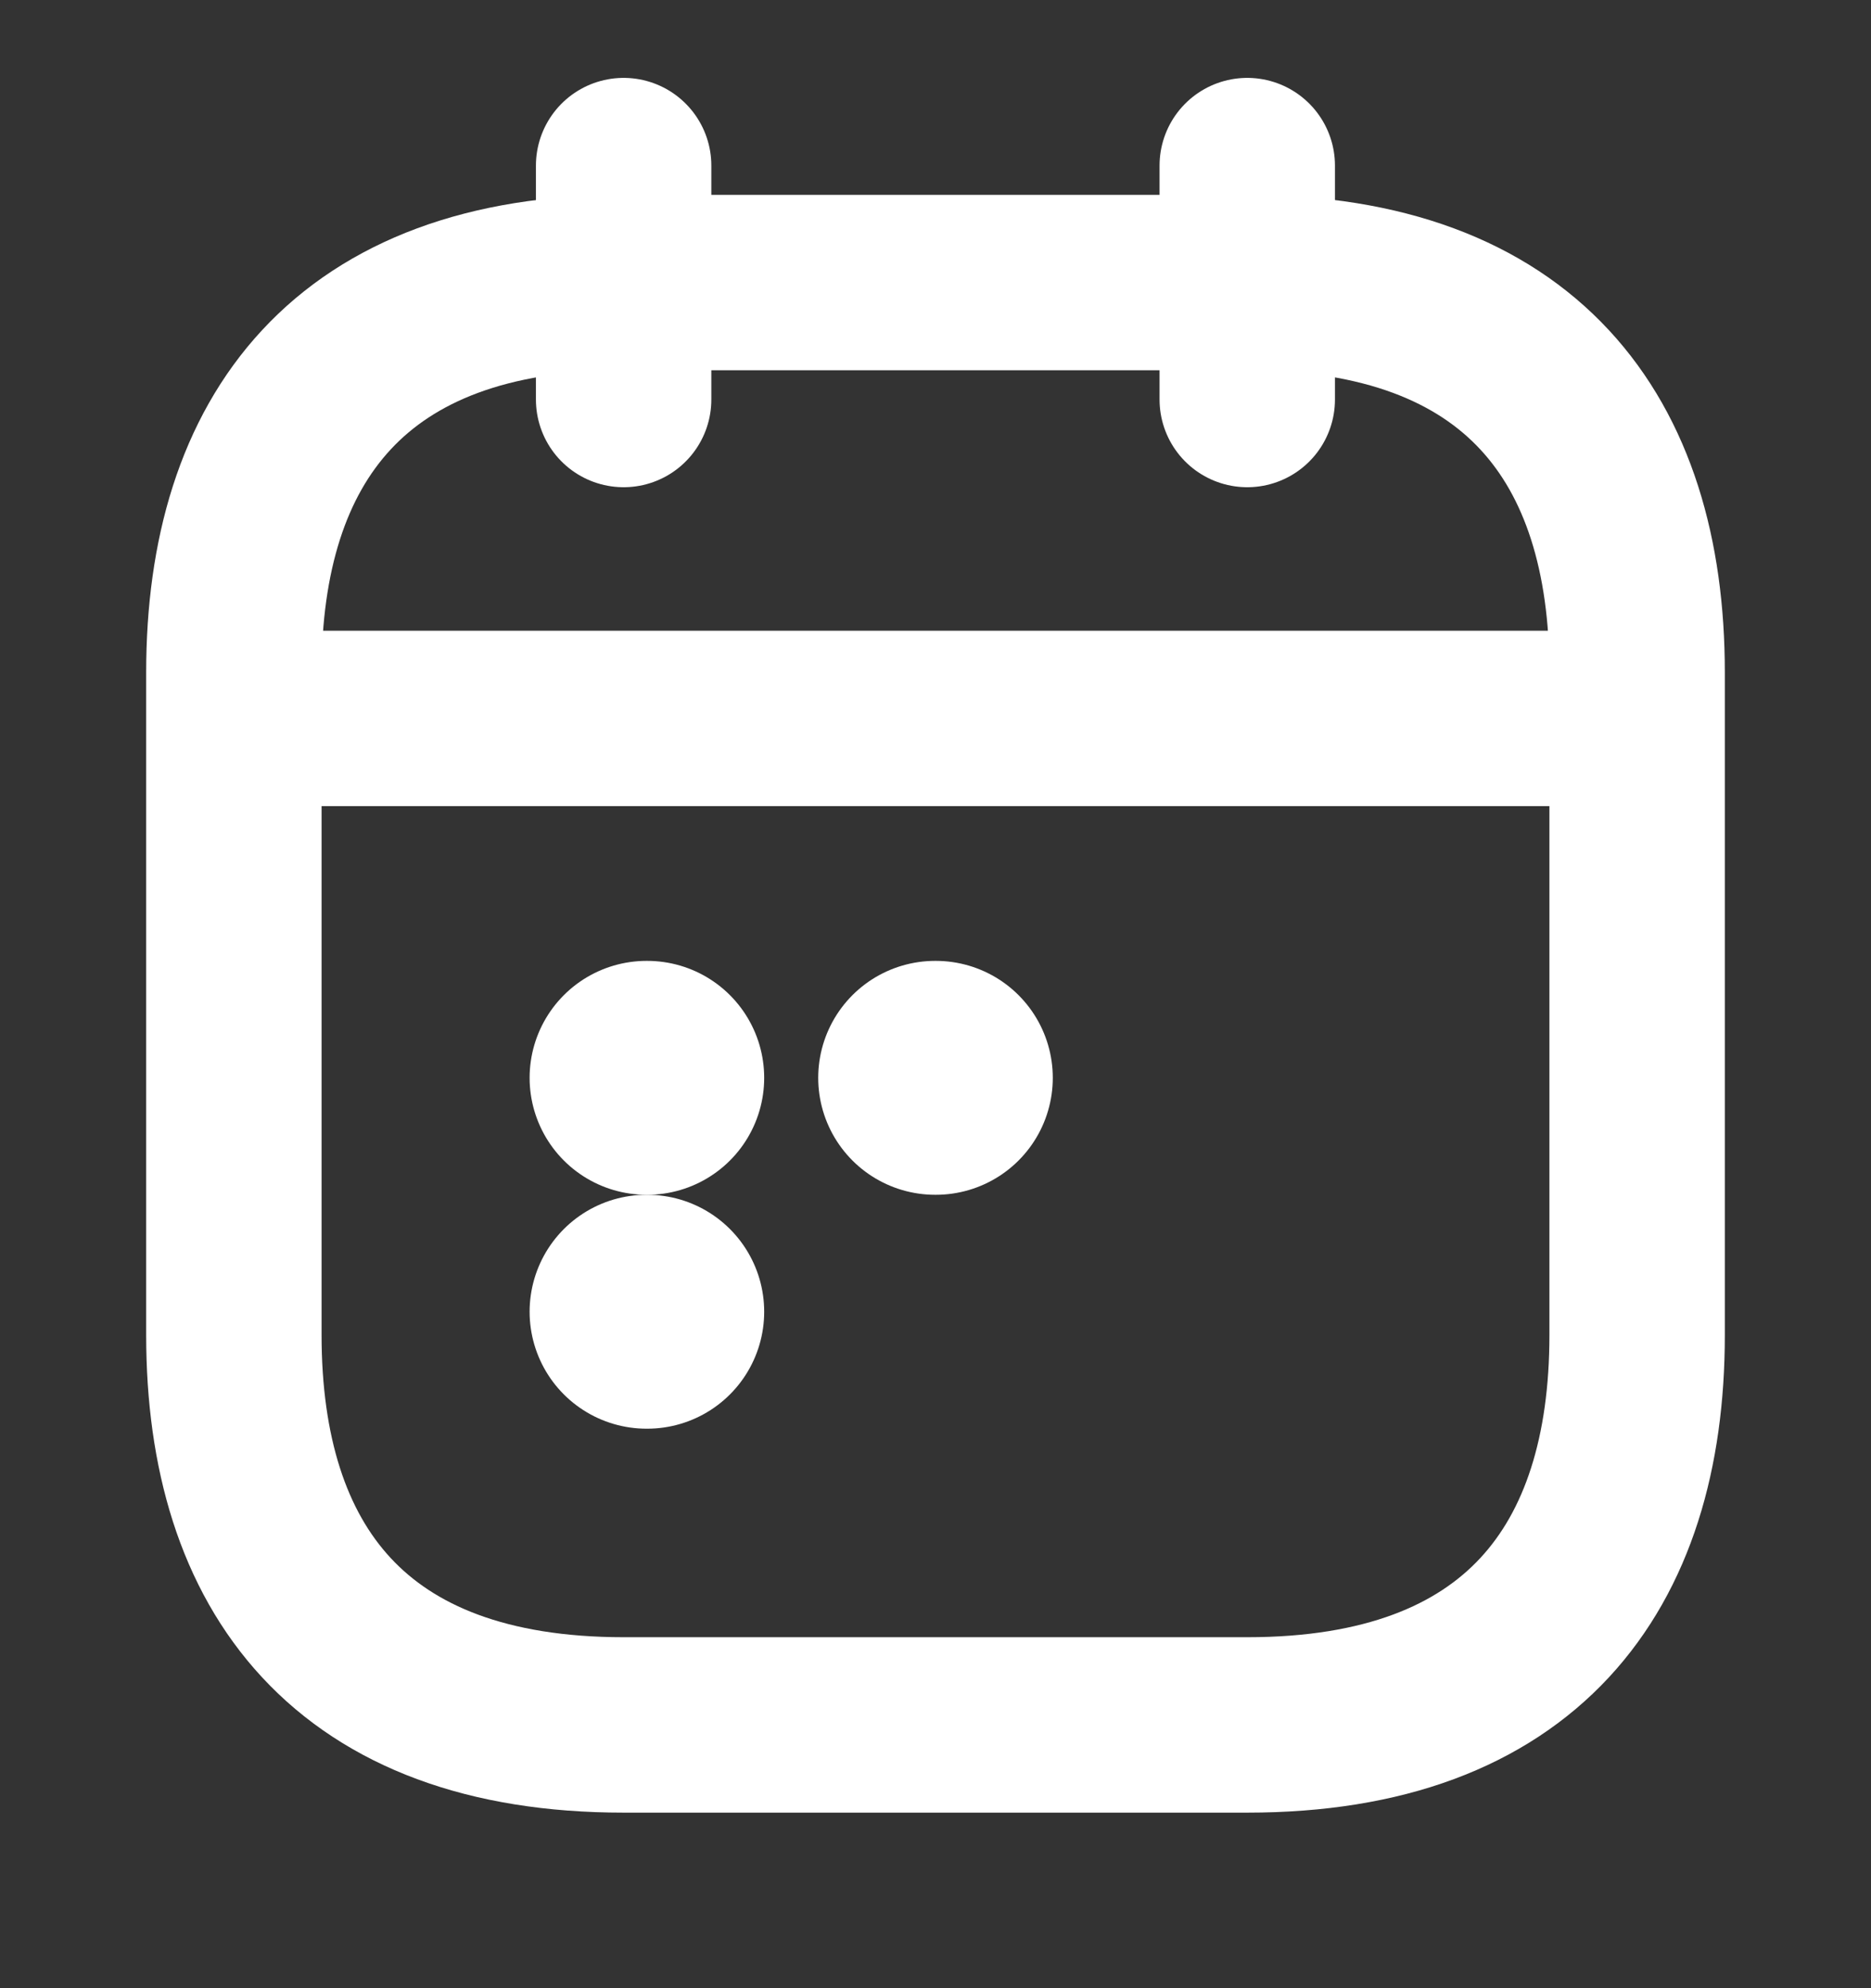
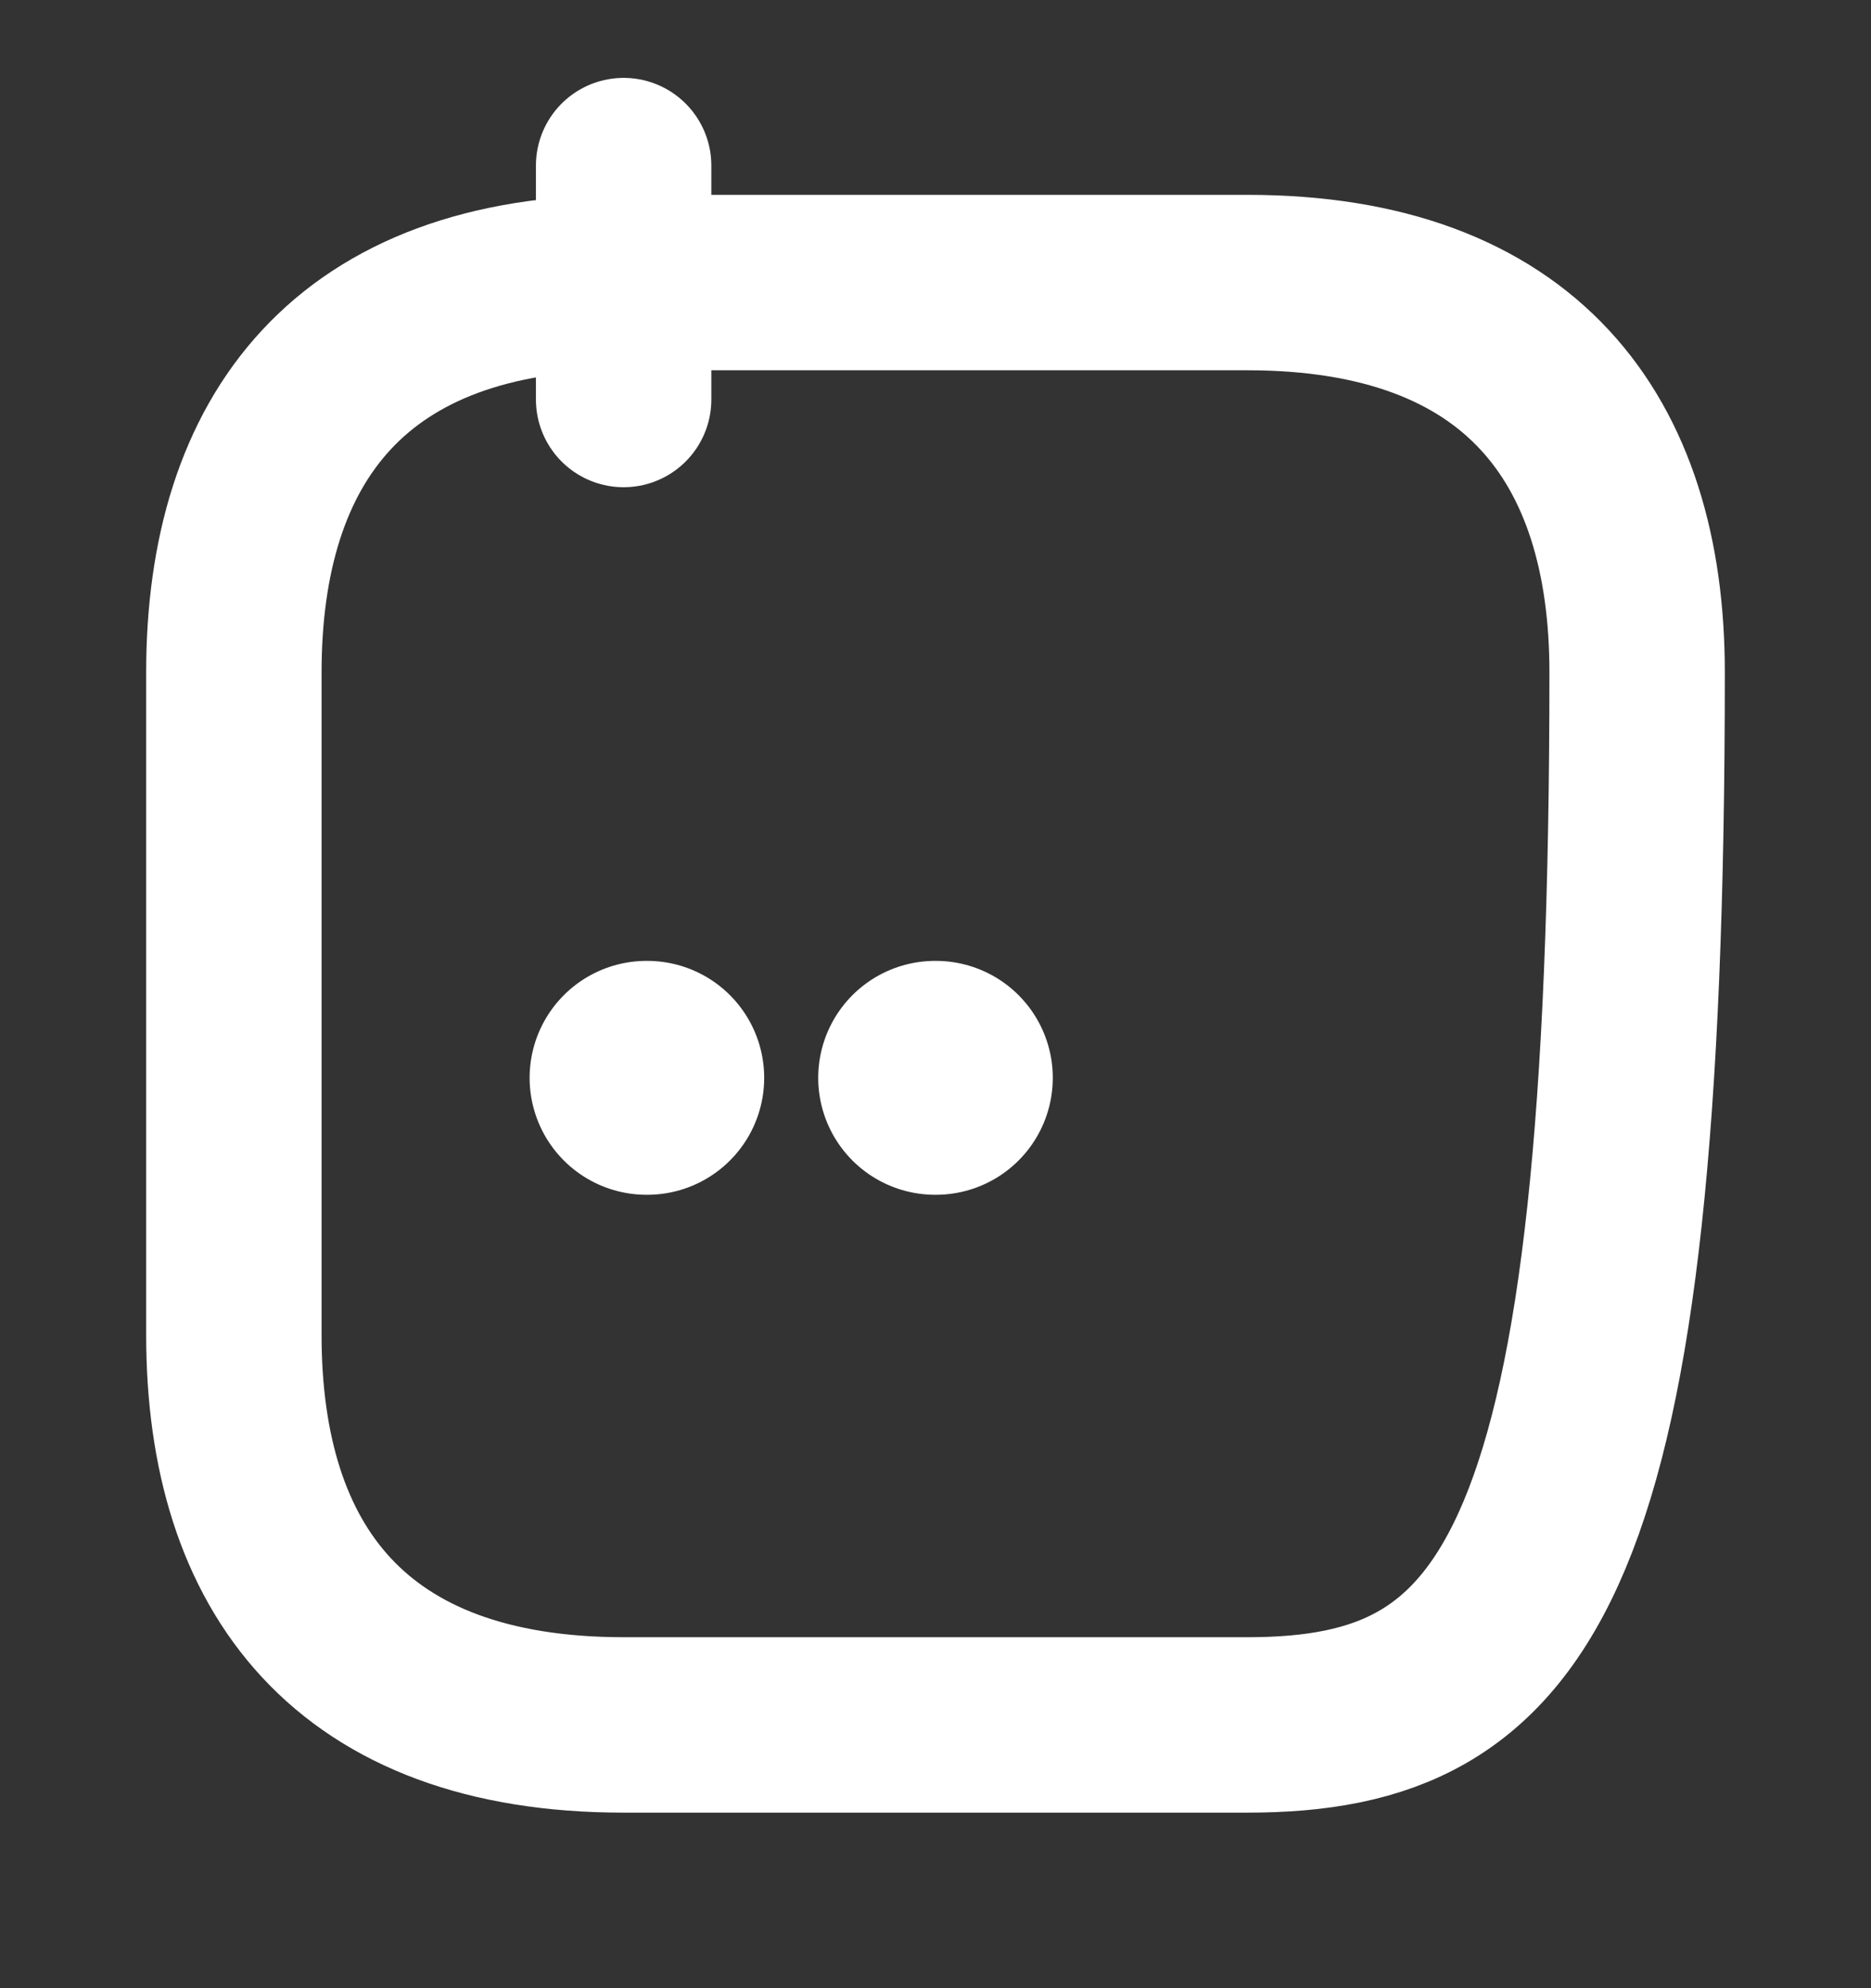
<svg xmlns="http://www.w3.org/2000/svg" width="16" height="17" viewBox="0 0 16 17" fill="none">
  <rect x="0" y="0" width="16" height="17" fill="#333333" stroke="none" />
  <path d="M5.333 1.416V3.416" stroke="white" stroke-width="1.5" stroke-miterlimit="10" stroke-linecap="round" stroke-linejoin="round" />
-   <path d="M10.666 1.416V3.416" stroke="white" stroke-width="1.5" stroke-miterlimit="10" stroke-linecap="round" stroke-linejoin="round" />
-   <path d="M2.333 6.143H13.667" stroke="white" stroke-width="1.5" stroke-miterlimit="10" stroke-linecap="round" stroke-linejoin="round" />
-   <path d="M14 5.749V11.416C14 13.416 13 14.749 10.667 14.749H5.333C3 14.749 2 13.416 2 11.416V5.749C2 3.749 3 2.416 5.333 2.416H10.667C13 2.416 14 3.749 14 5.749Z" stroke="white" stroke-width="1.5" stroke-miterlimit="10" stroke-linecap="round" stroke-linejoin="round" />
+   <path d="M14 5.749C14 13.416 13 14.749 10.667 14.749H5.333C3 14.749 2 13.416 2 11.416V5.749C2 3.749 3 2.416 5.333 2.416H10.667C13 2.416 14 3.749 14 5.749Z" stroke="white" stroke-width="1.5" stroke-miterlimit="10" stroke-linecap="round" stroke-linejoin="round" />
  <path d="M7.997 9.216H8.003" stroke="white" stroke-width="2" stroke-linecap="round" stroke-linejoin="round" />
  <path d="M5.529 9.216H5.535" stroke="white" stroke-width="2" stroke-linecap="round" stroke-linejoin="round" />
-   <path d="M5.529 11.216H5.535" stroke="white" stroke-width="2" stroke-linecap="round" stroke-linejoin="round" />
</svg>